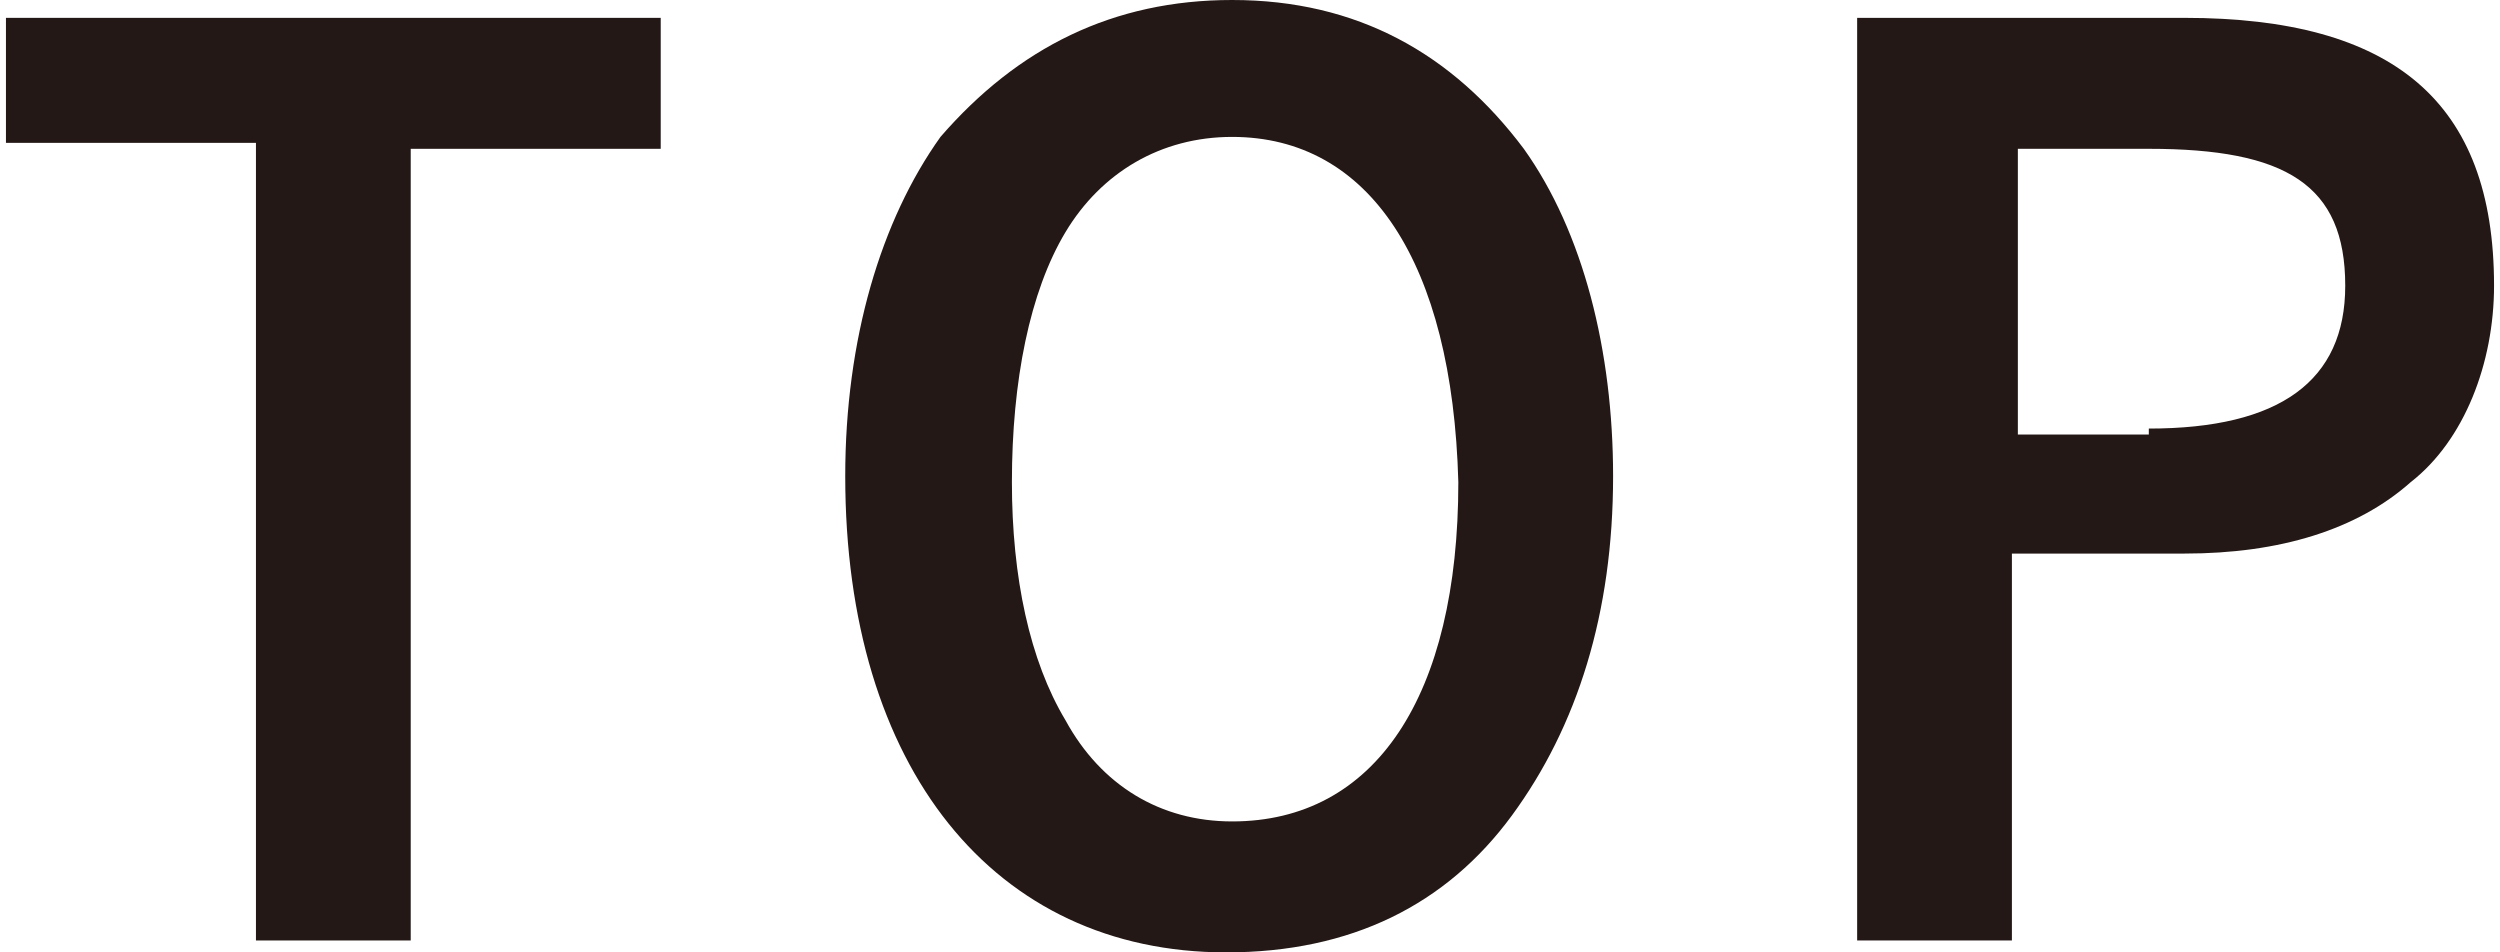
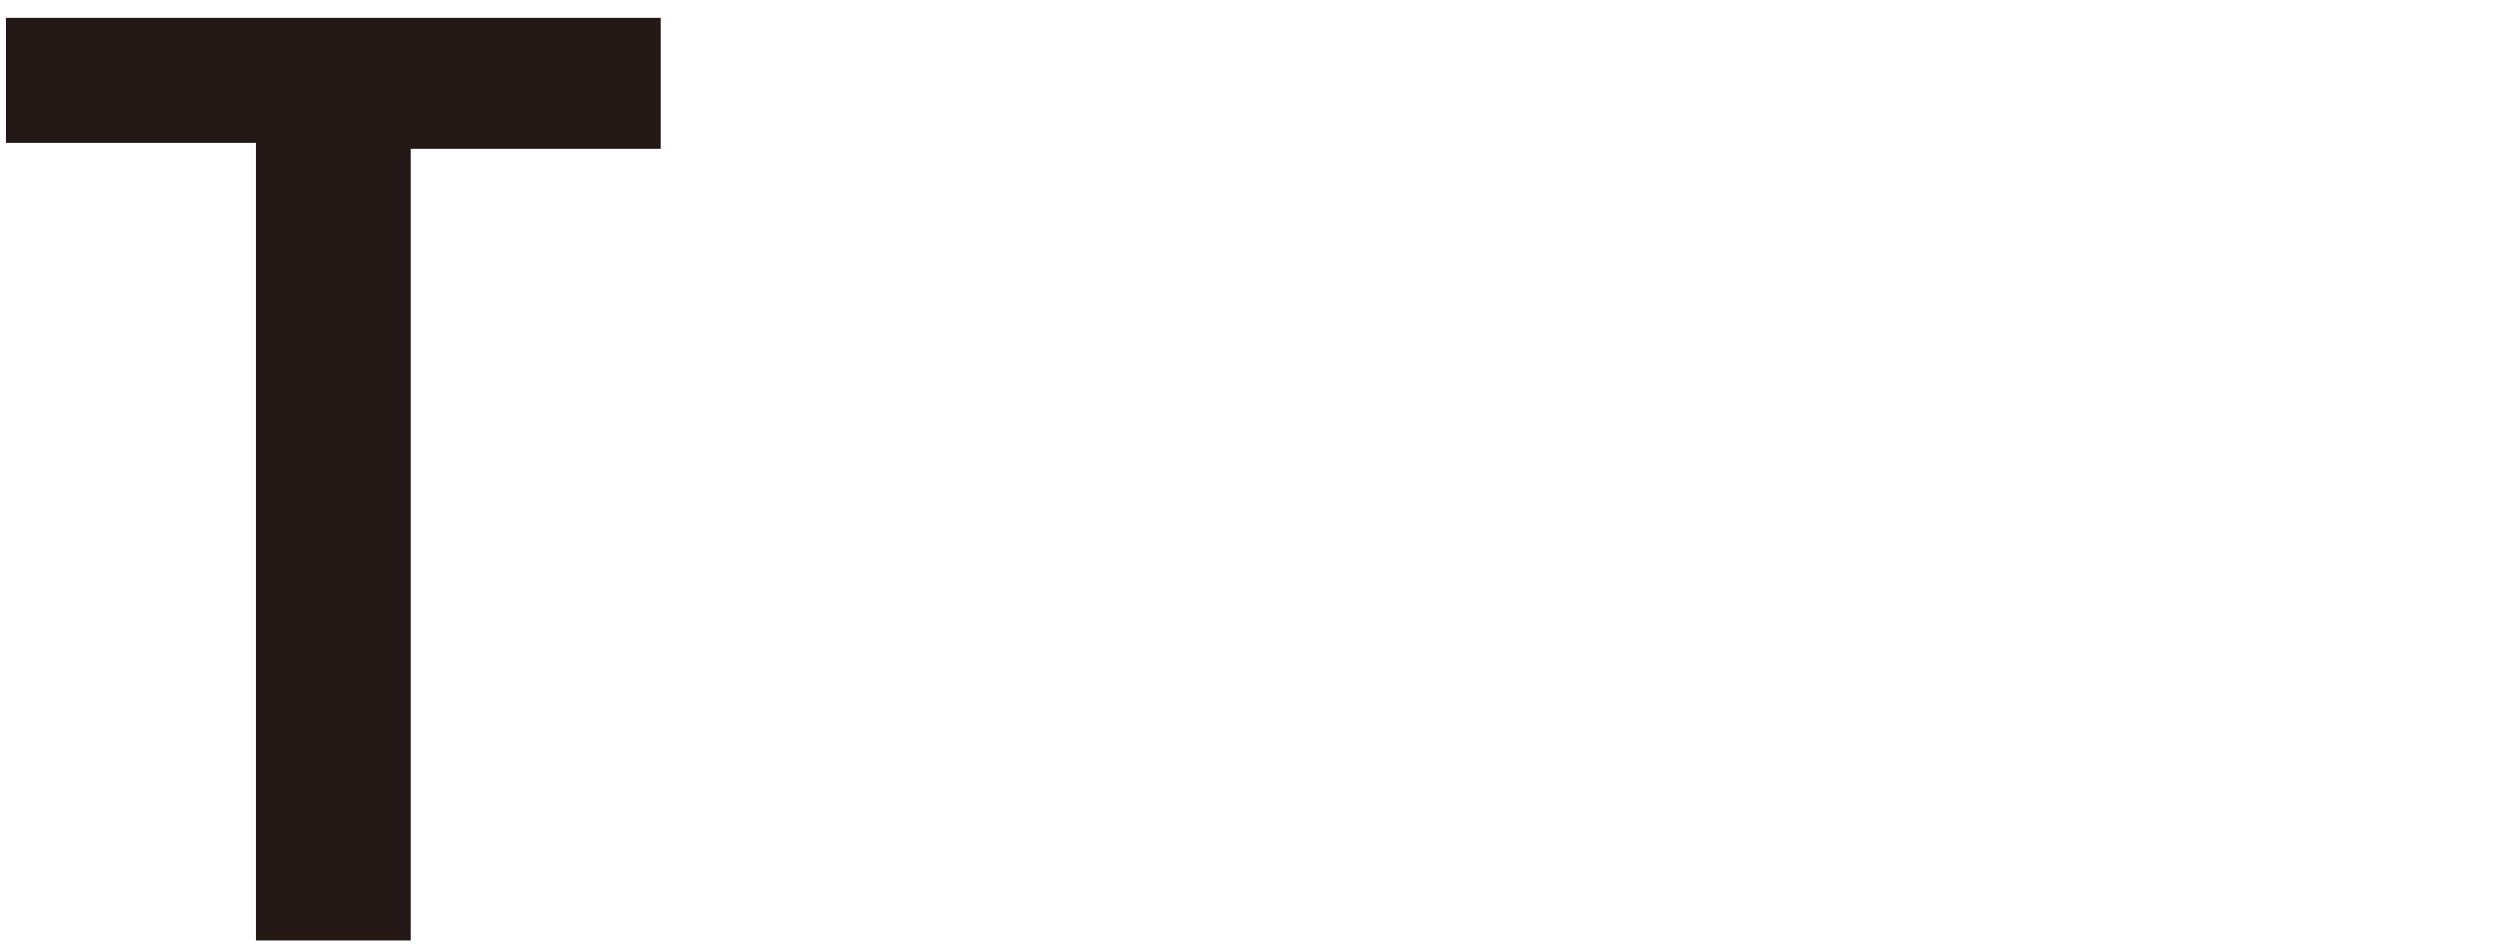
<svg xmlns="http://www.w3.org/2000/svg" version="1.1" id="レイヤー_1" x="0px" y="0px" viewBox="0 0 42 16" style="enable-background:new 0 0 42 16;" xml:space="preserve">
  <style type="text/css">
	.st0{fill:#231815;}
</style>
  <g>
    <path class="st0" d="M11.1,0.3v2.2H6.9v13.3H4.3V2.4H0.1V0.3H11.1z" />
-     <path class="st0" d="M25.4,13.7c-1.1,1.5-2.7,2.3-4.8,2.3c-3.9,0-6.4-3.1-6.4-8c0-2.3,0.6-4.3,1.6-5.7C17.1,0.8,18.7,0,20.7,0   c2.1,0,3.7,0.9,4.9,2.5c1,1.4,1.5,3.4,1.5,5.5C27.1,10.3,26.5,12.2,25.4,13.7z M20.7,2.3c-1.2,0-2.2,0.6-2.8,1.6   c-0.6,1-0.9,2.5-0.9,4.2c0,1.6,0.3,3,0.9,4c0.6,1.1,1.6,1.7,2.8,1.7c2.4,0,3.8-2.1,3.8-5.7C24.4,4.4,23,2.3,20.7,2.3z" />
-     <path class="st0" d="M36.7,0.3c3.5,0,5.2,1.4,5.2,4.5c0,1.3-0.5,2.6-1.4,3.3c-0.9,0.8-2.2,1.2-3.8,1.2h-2.9v6.5h-2.6V0.3H36.7z    M36.1,7.2c2.2,0,3.3-0.8,3.3-2.4c0-1.7-1-2.3-3.3-2.3h-2.2v4.8H36.1z" />
  </g>
</svg>